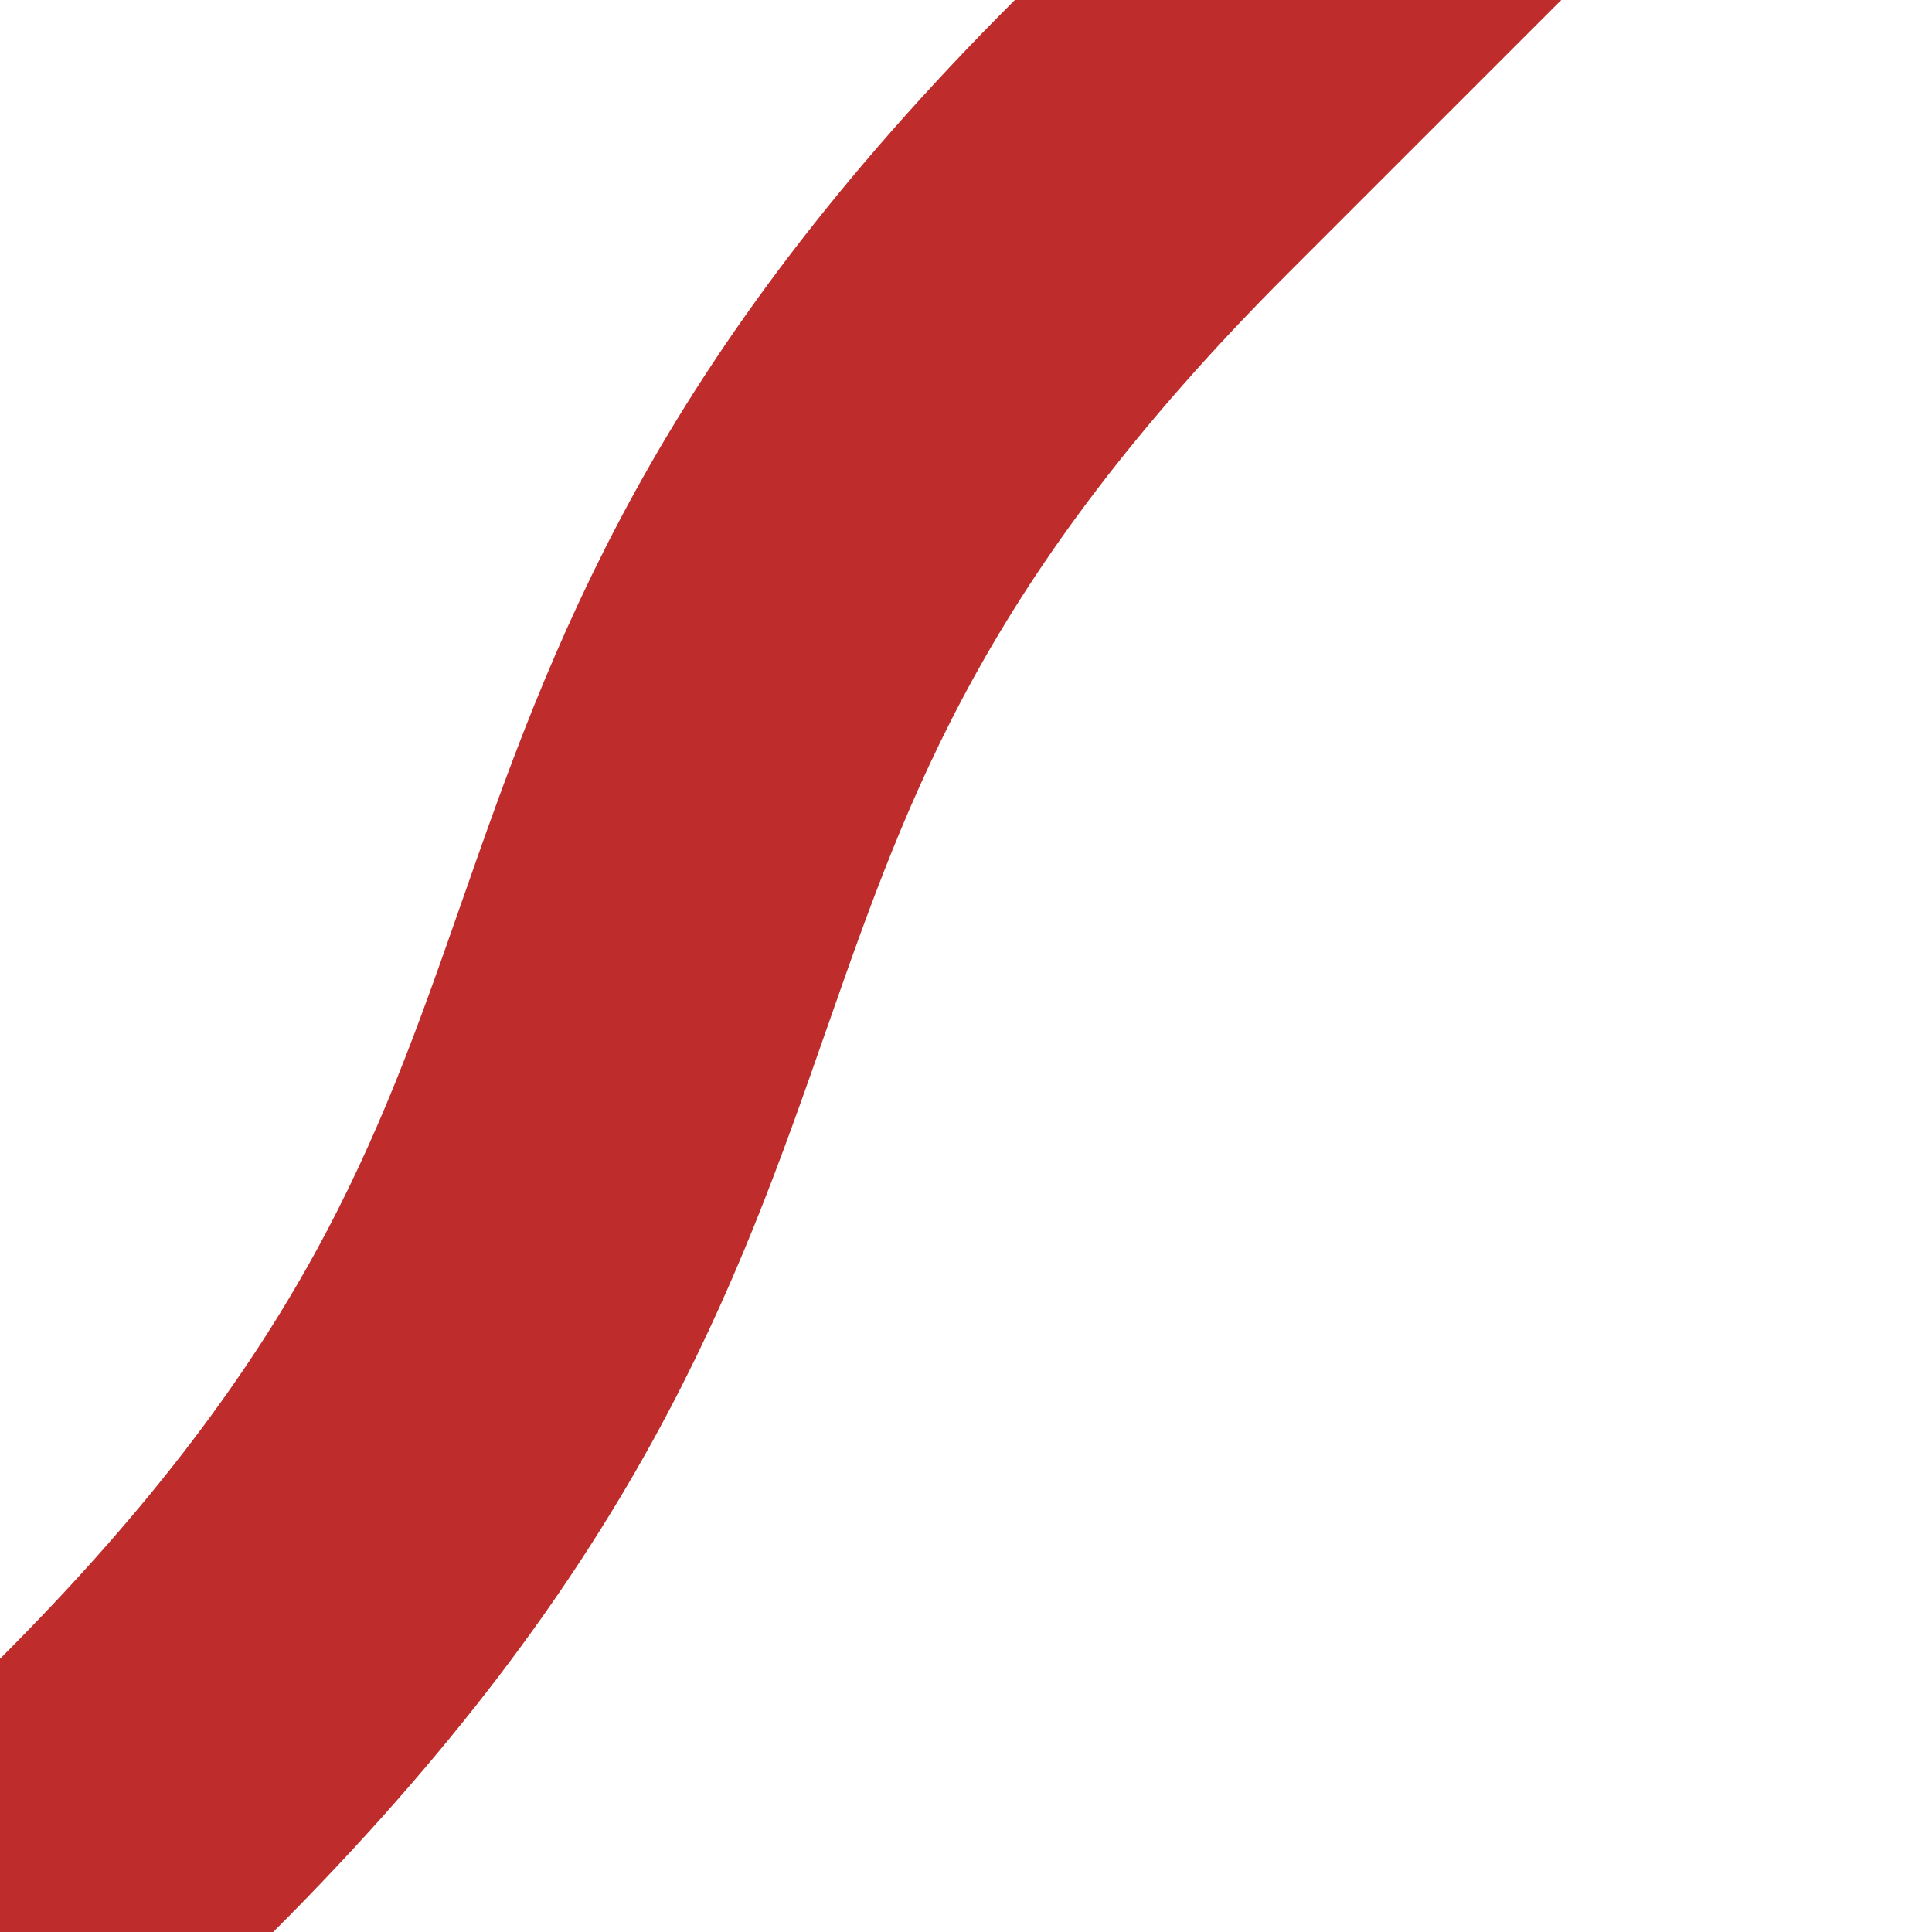
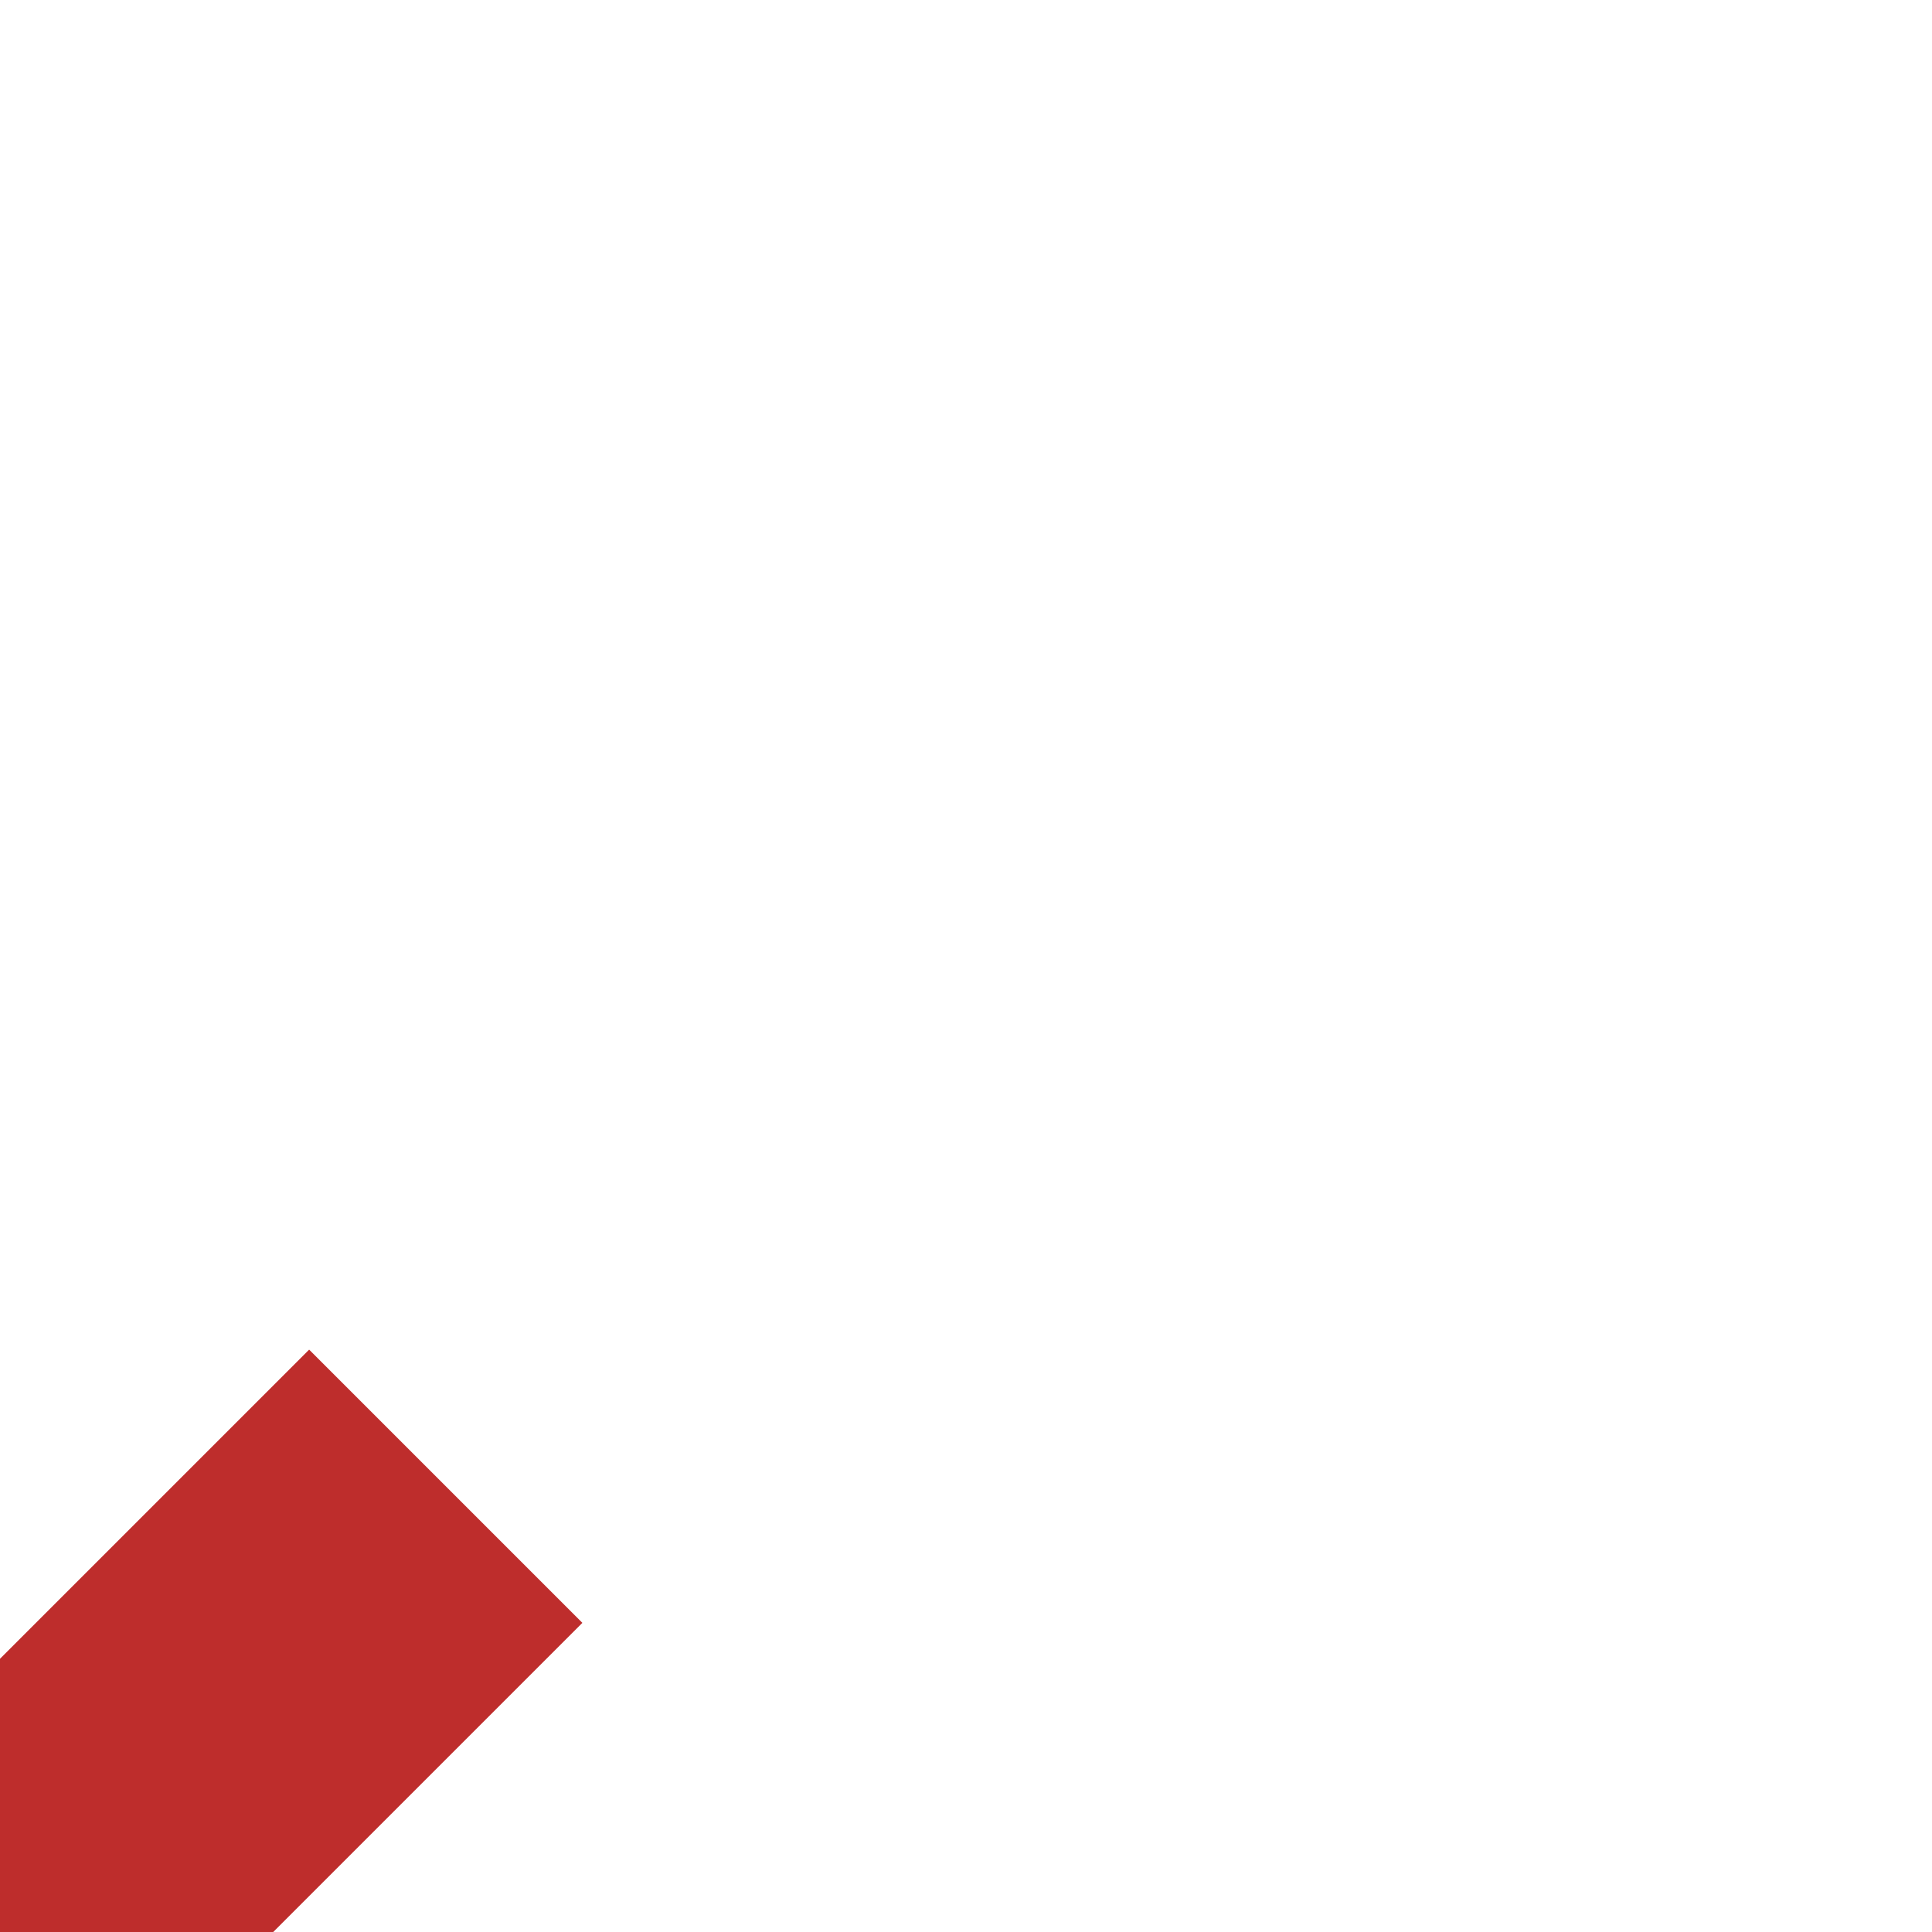
<svg xmlns="http://www.w3.org/2000/svg" width="500" height="500">
  <title>SPL1+3~r</title>
-   <path stroke="#BE2D2C" d="M 0,500 35.36,464.64 C 208.33,291.67 125,208.33 297.98,35.36 l 80,-80" stroke-width="100" fill="none" />
+   <path stroke="#BE2D2C" d="M 0,500 35.36,464.64 l 80,-80" stroke-width="100" fill="none" />
</svg>